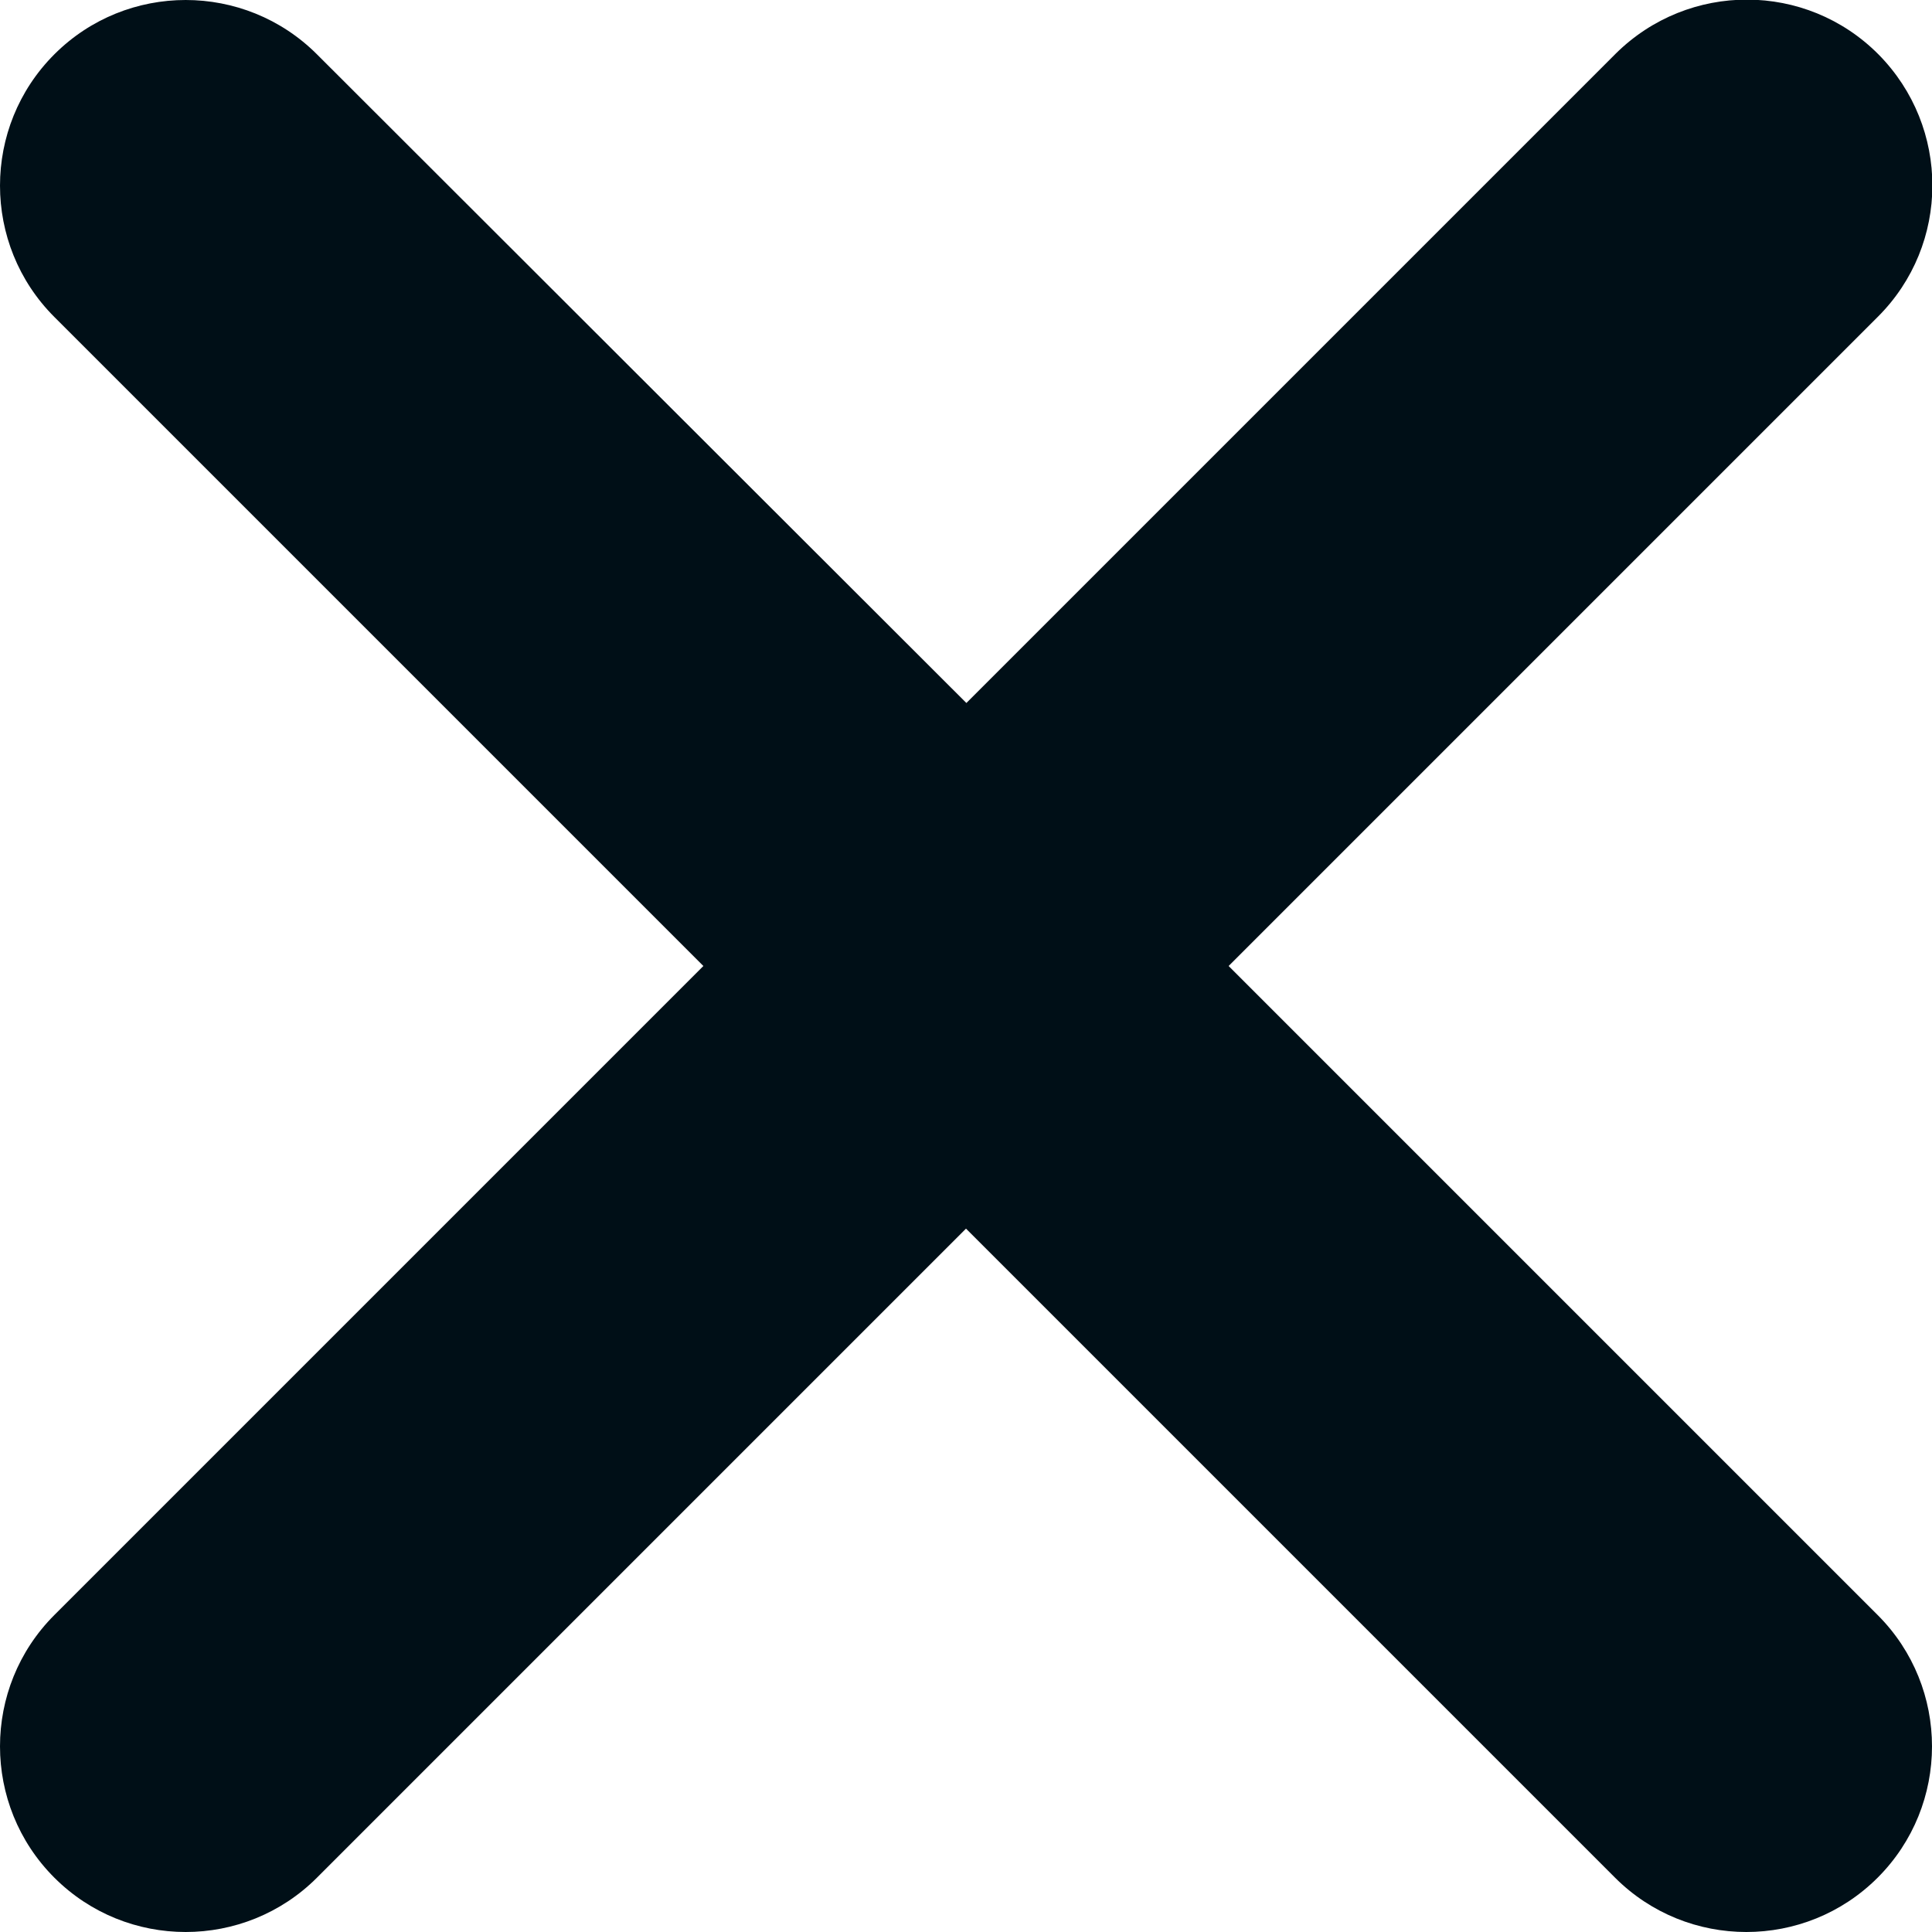
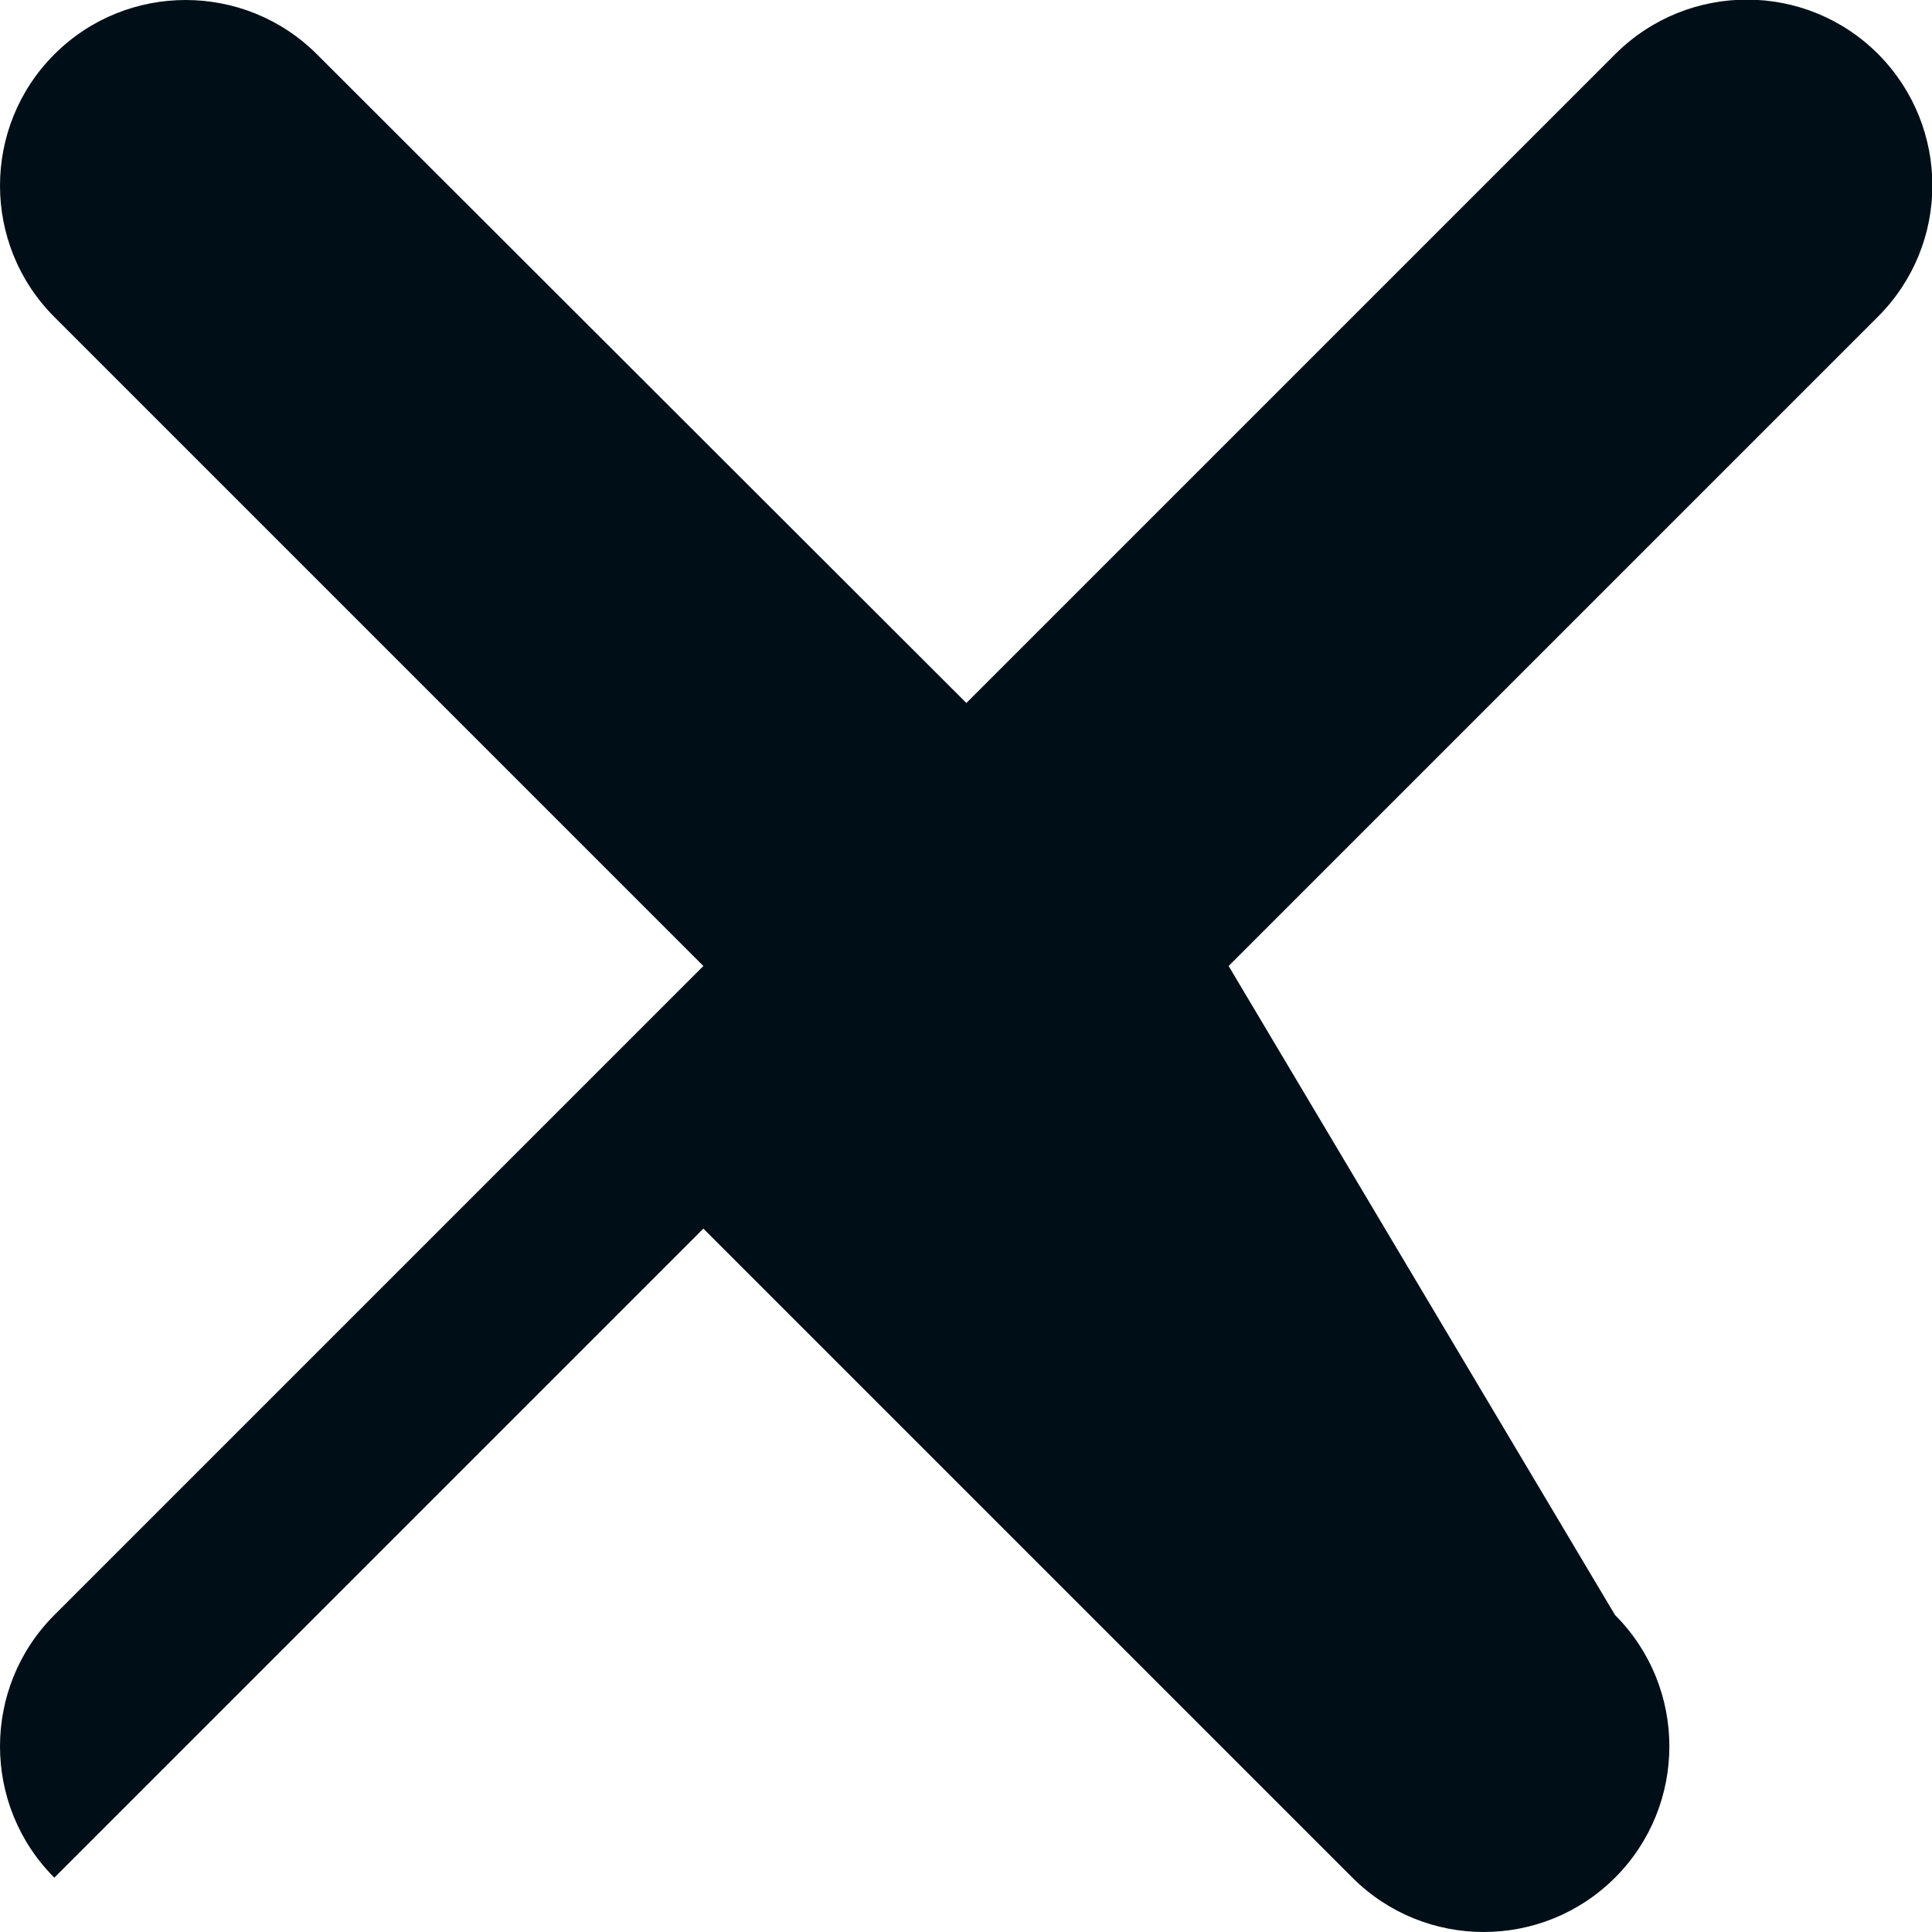
<svg xmlns="http://www.w3.org/2000/svg" version="1.1" id="Layer_1" x="0px" y="0px" viewBox="0 0 512 512" style="enable-background:new 0 0 512 512;" xml:space="preserve">
  <style type="text/css">
	.st0{fill:#000F17;}
</style>
  <g id="Layer_2_00000019666308414107203810000016359489542308255153_">
    <g id="croos">
-       <path class="st0" d="M325.6,256l172-172c19.3-19.2,19.3-50.3,0.2-69.6c-19.2-19.3-50.3-19.3-69.6-0.2l-0.1,0.1l-172,172L84,14.4    c-19.2-19.2-50.4-19.2-69.6,0s-19.2,50.4,0,69.6l172,172l-172,172c-19.2,19.2-19.2,50.4,0,69.6c19.2,19.2,50.4,19.2,69.6,0    l172-172l172,172c19.2,19.2,50.4,19.2,69.6,0c19.2-19.2,19.2-50.4,0-69.6L325.6,256z" />
+       <path class="st0" d="M325.6,256l172-172c19.3-19.2,19.3-50.3,0.2-69.6c-19.2-19.3-50.3-19.3-69.6-0.2l-0.1,0.1l-172,172L84,14.4    c-19.2-19.2-50.4-19.2-69.6,0s-19.2,50.4,0,69.6l172,172l-172,172c-19.2,19.2-19.2,50.4,0,69.6l172-172l172,172c19.2,19.2,50.4,19.2,69.6,0c19.2-19.2,19.2-50.4,0-69.6L325.6,256z" />
    </g>
  </g>
</svg>